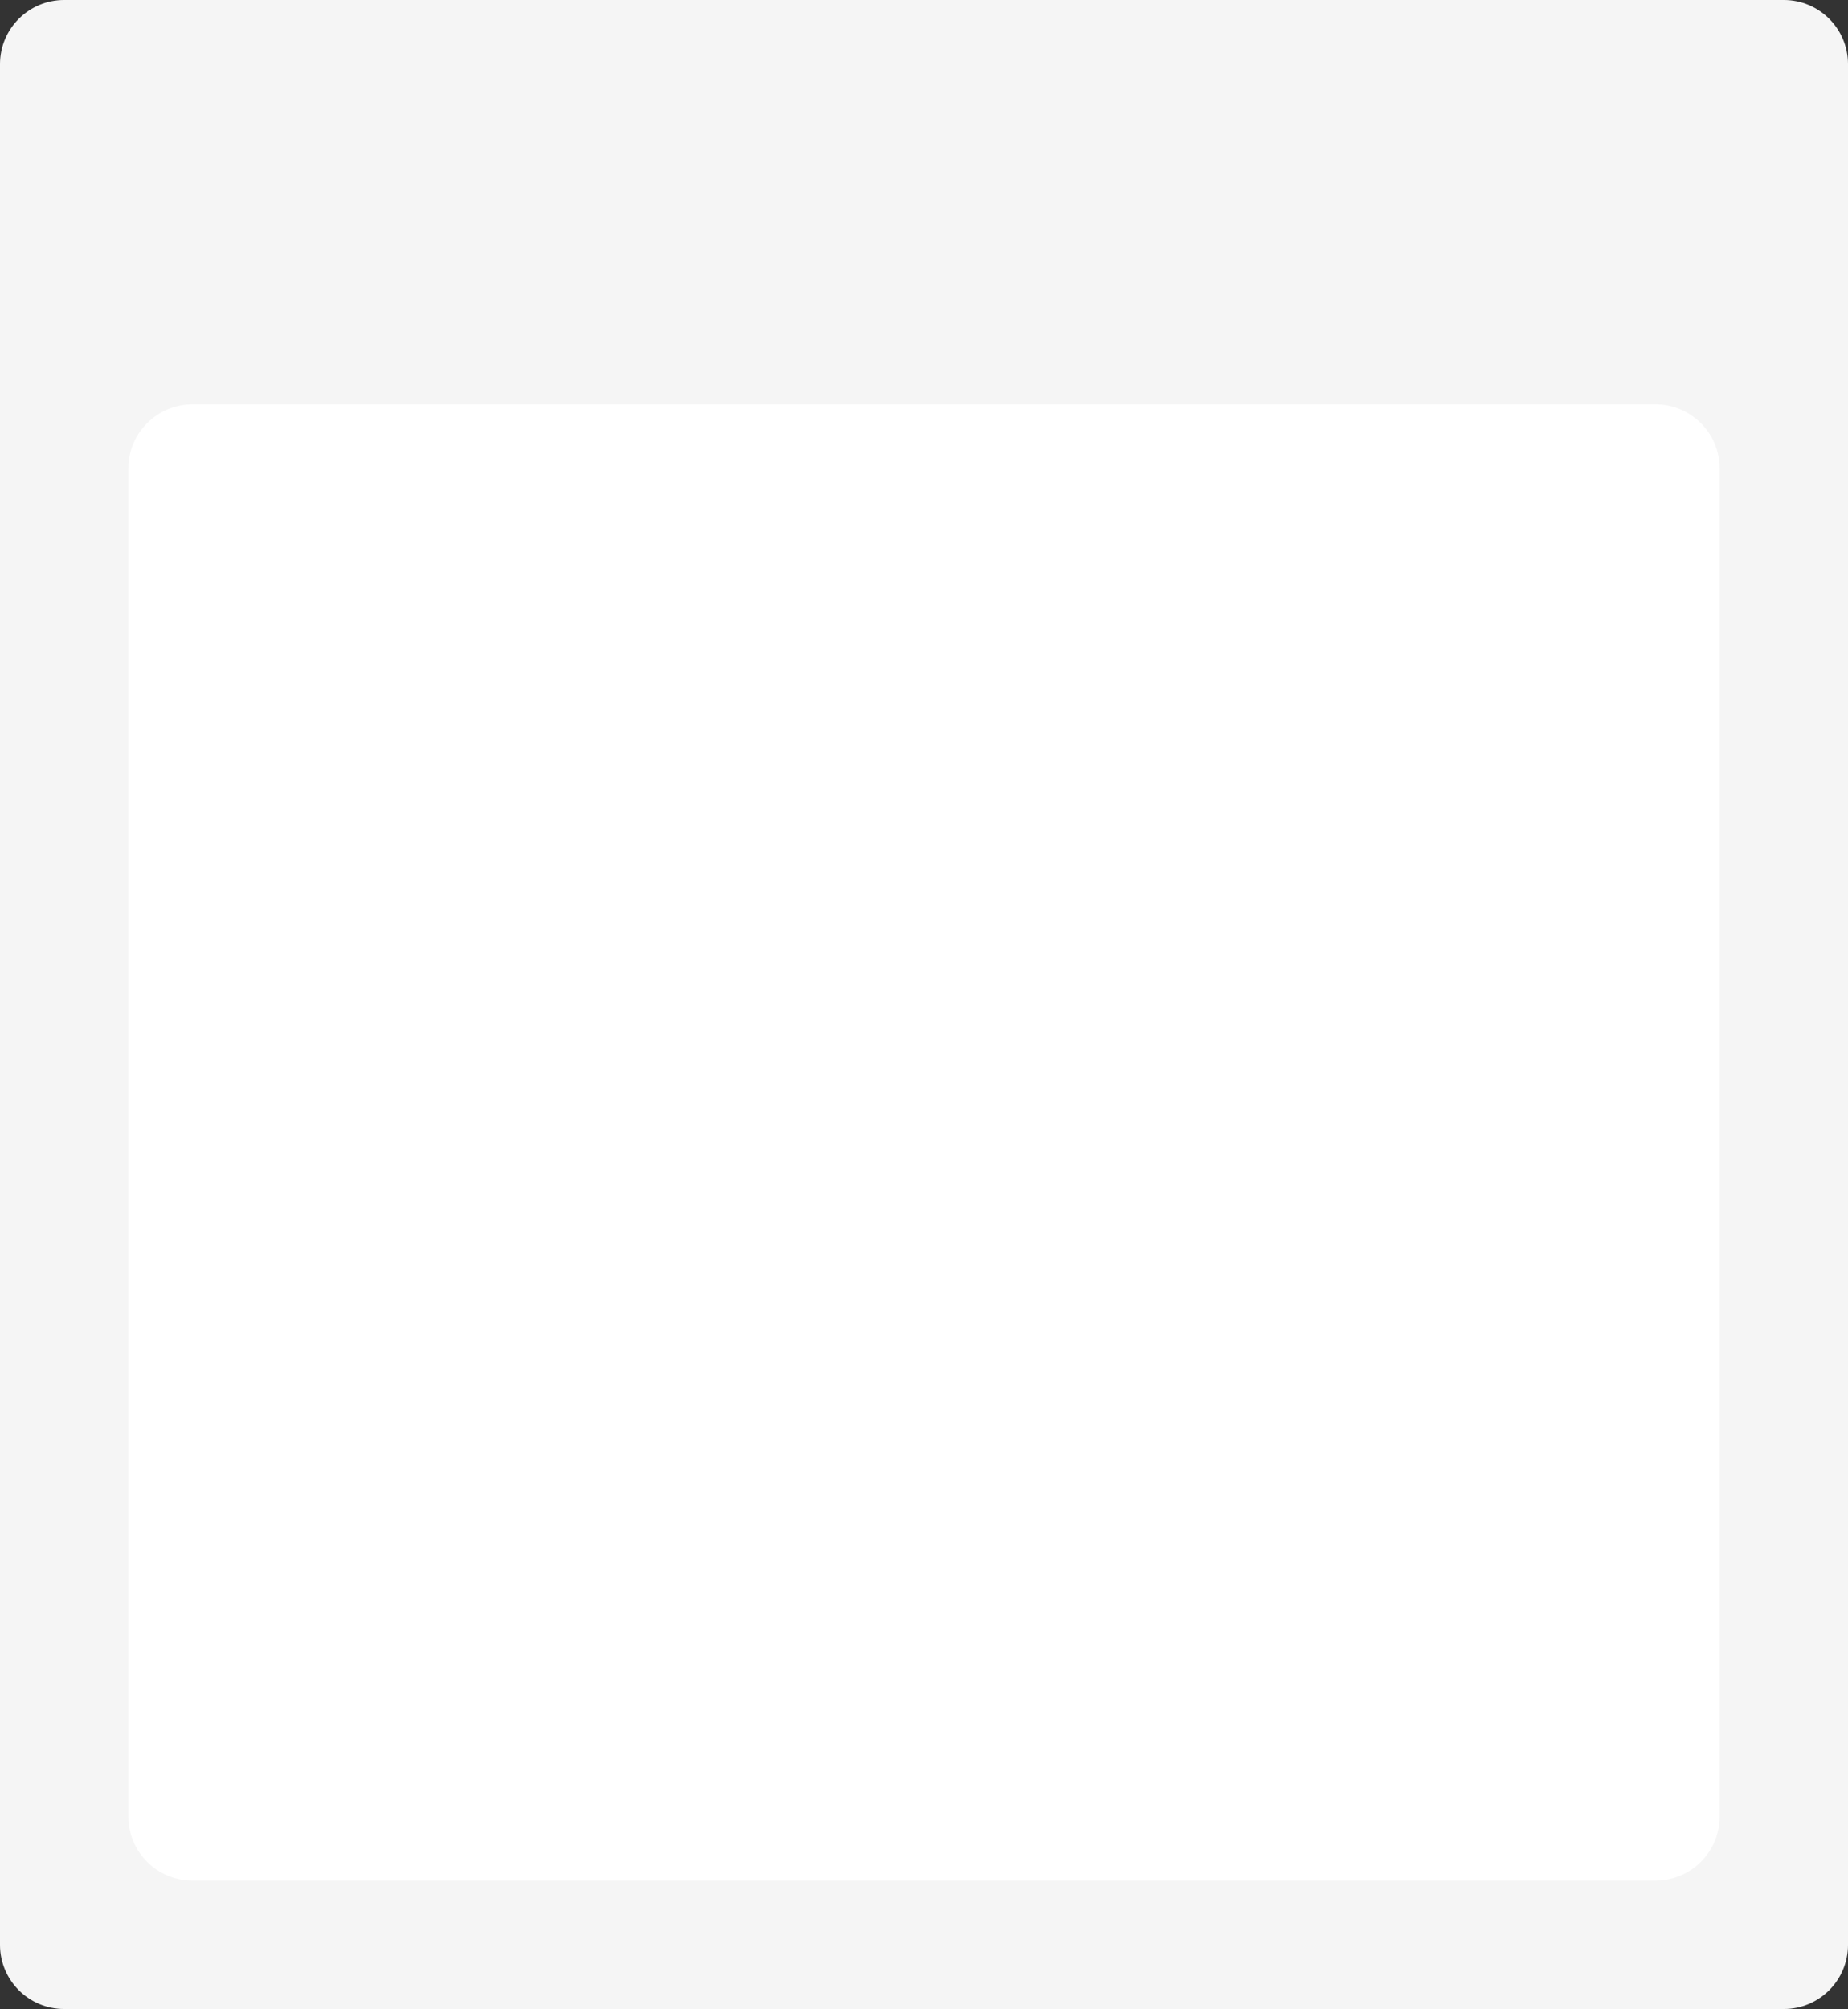
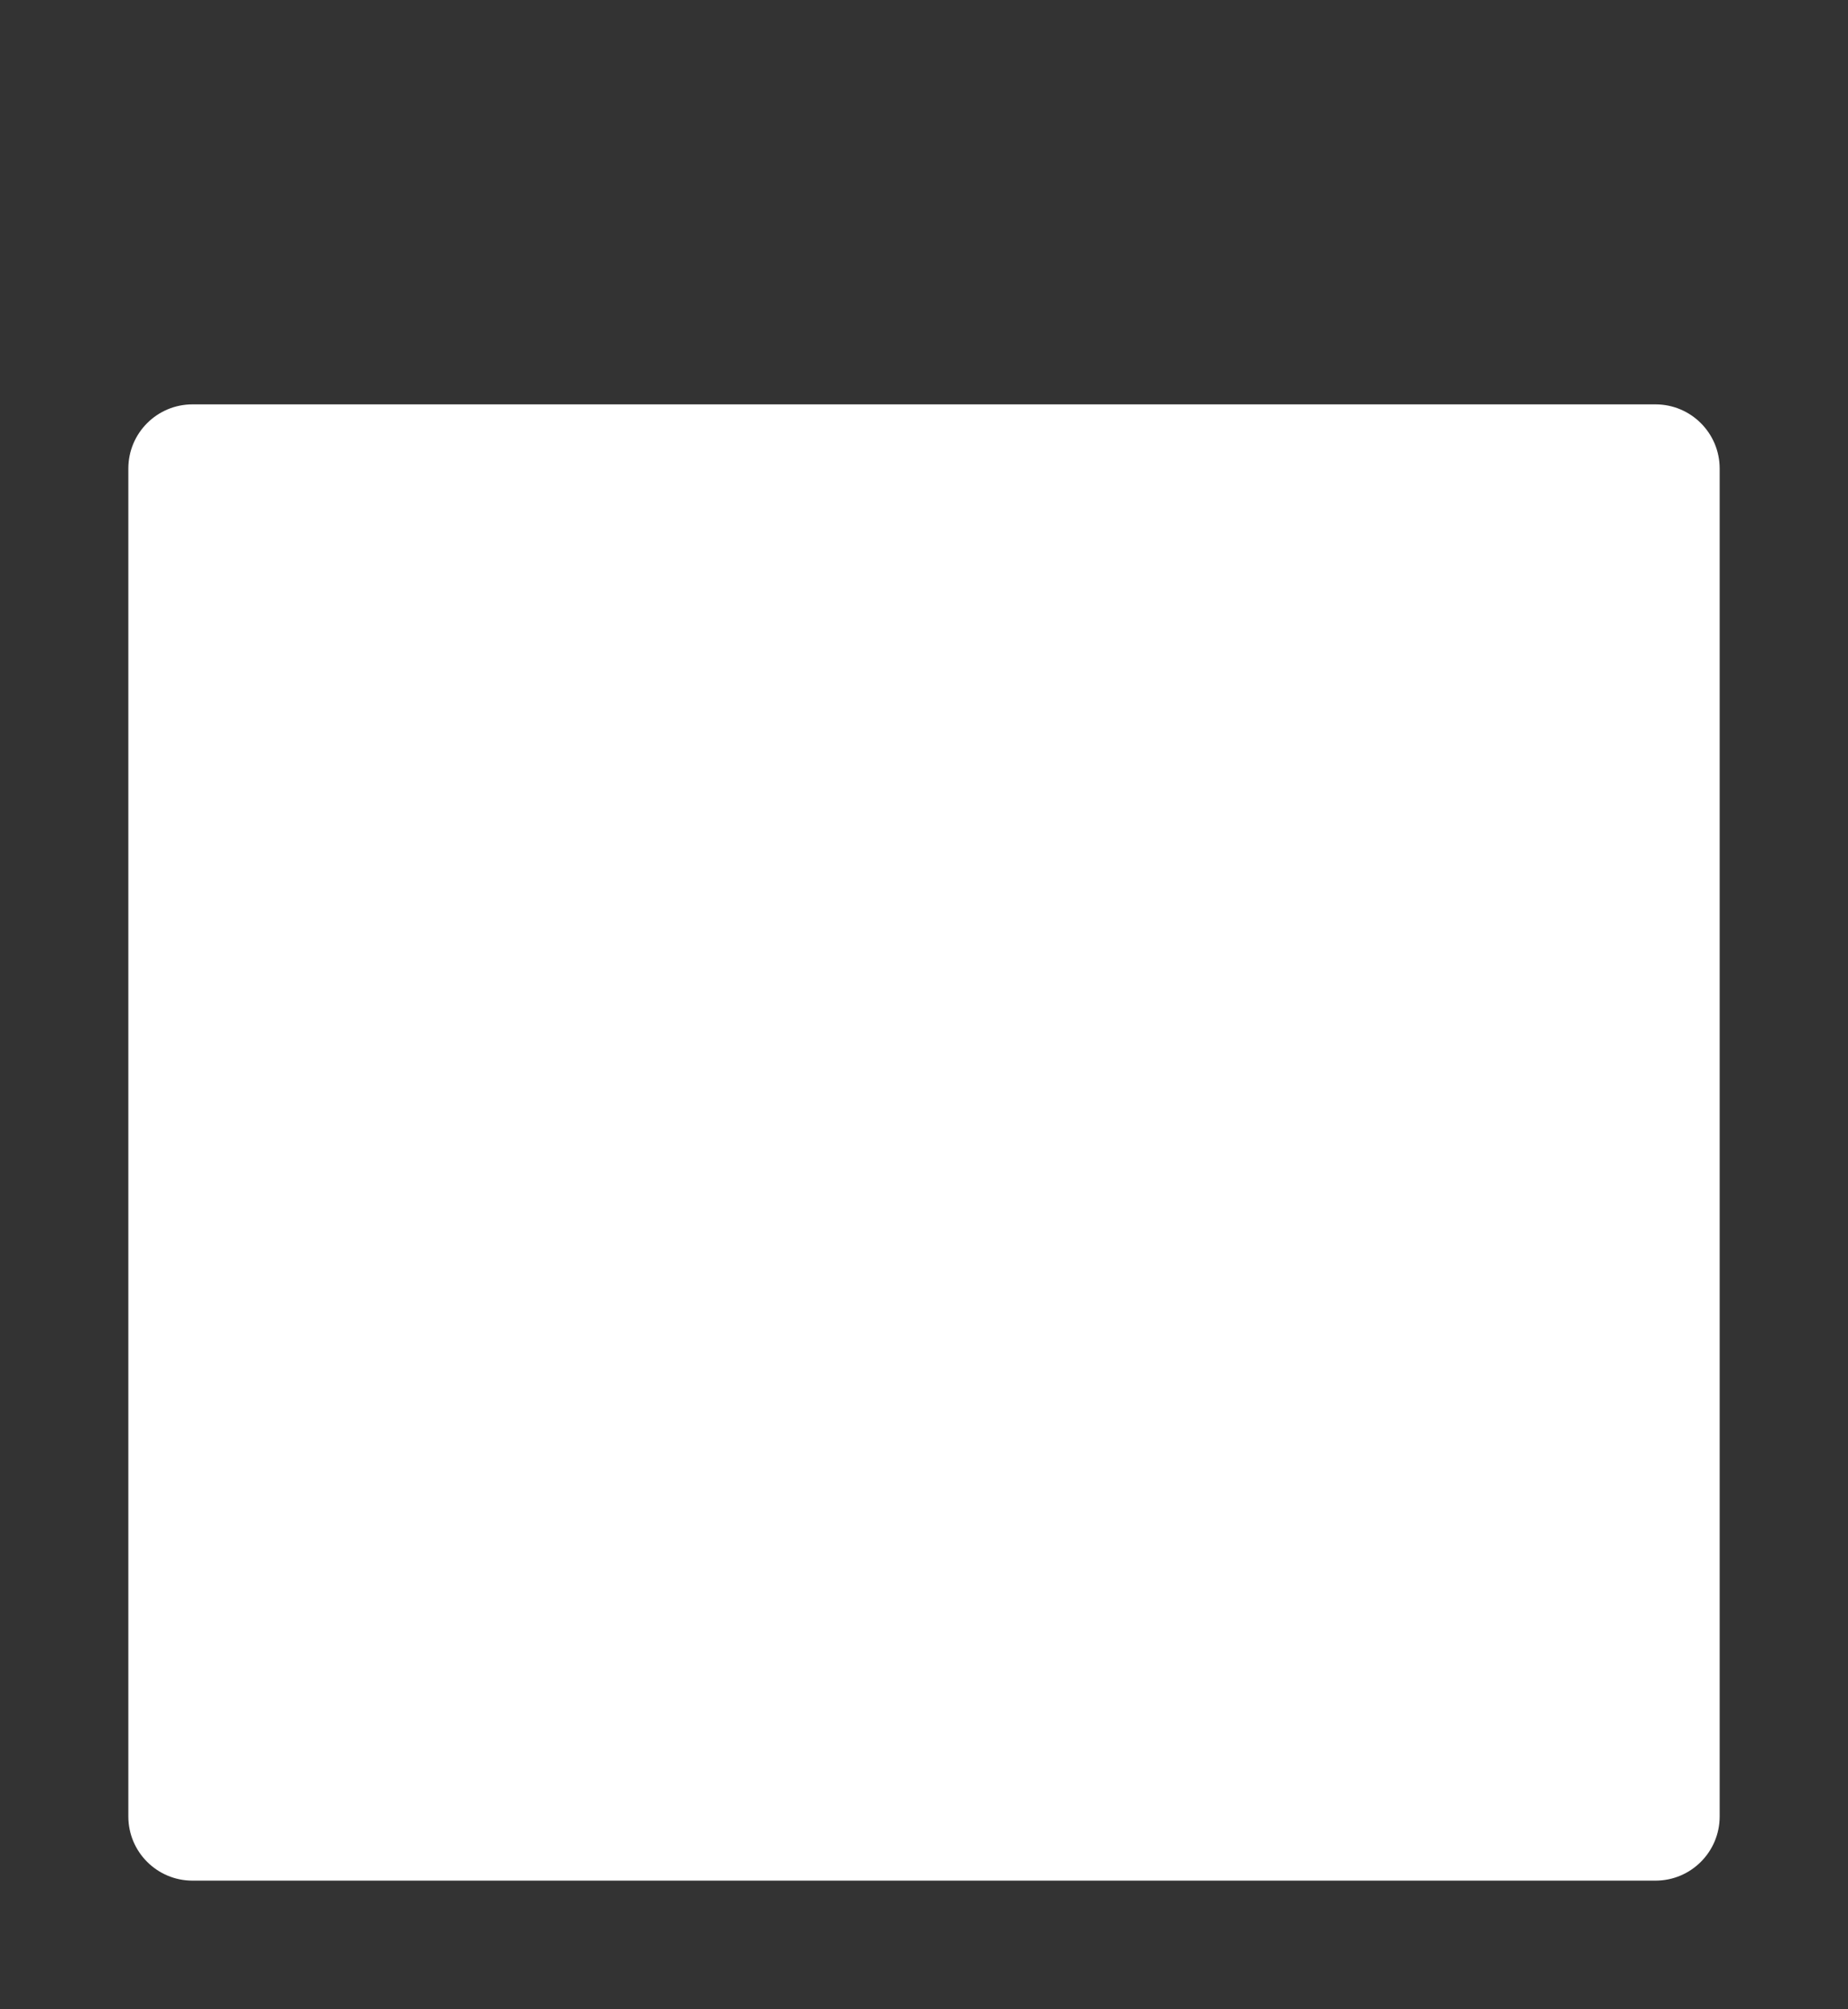
<svg xmlns="http://www.w3.org/2000/svg" width="576" height="626" viewBox="0 0 576 626" fill="none">
  <rect x="0" y="0" width="576" height="626" fill="#333333" stroke="none" />
-   <path d="M0 20C0 8.954 8.954 0 20 0H556C567.046 0 576 8.954 576 20V606C576 617.046 567.046 626 556 626H20C8.954 626 0 617.046 0 606V20Z" fill="#F5F5F5" />
  <path d="M40 146C40 134.954 48.954 126 60 126H516C527.046 126 536 134.954 536 146V566C536 577.046 527.046 586 516 586H60C48.954 586 40 577.046 40 566V146Z" fill="white" />
</svg>